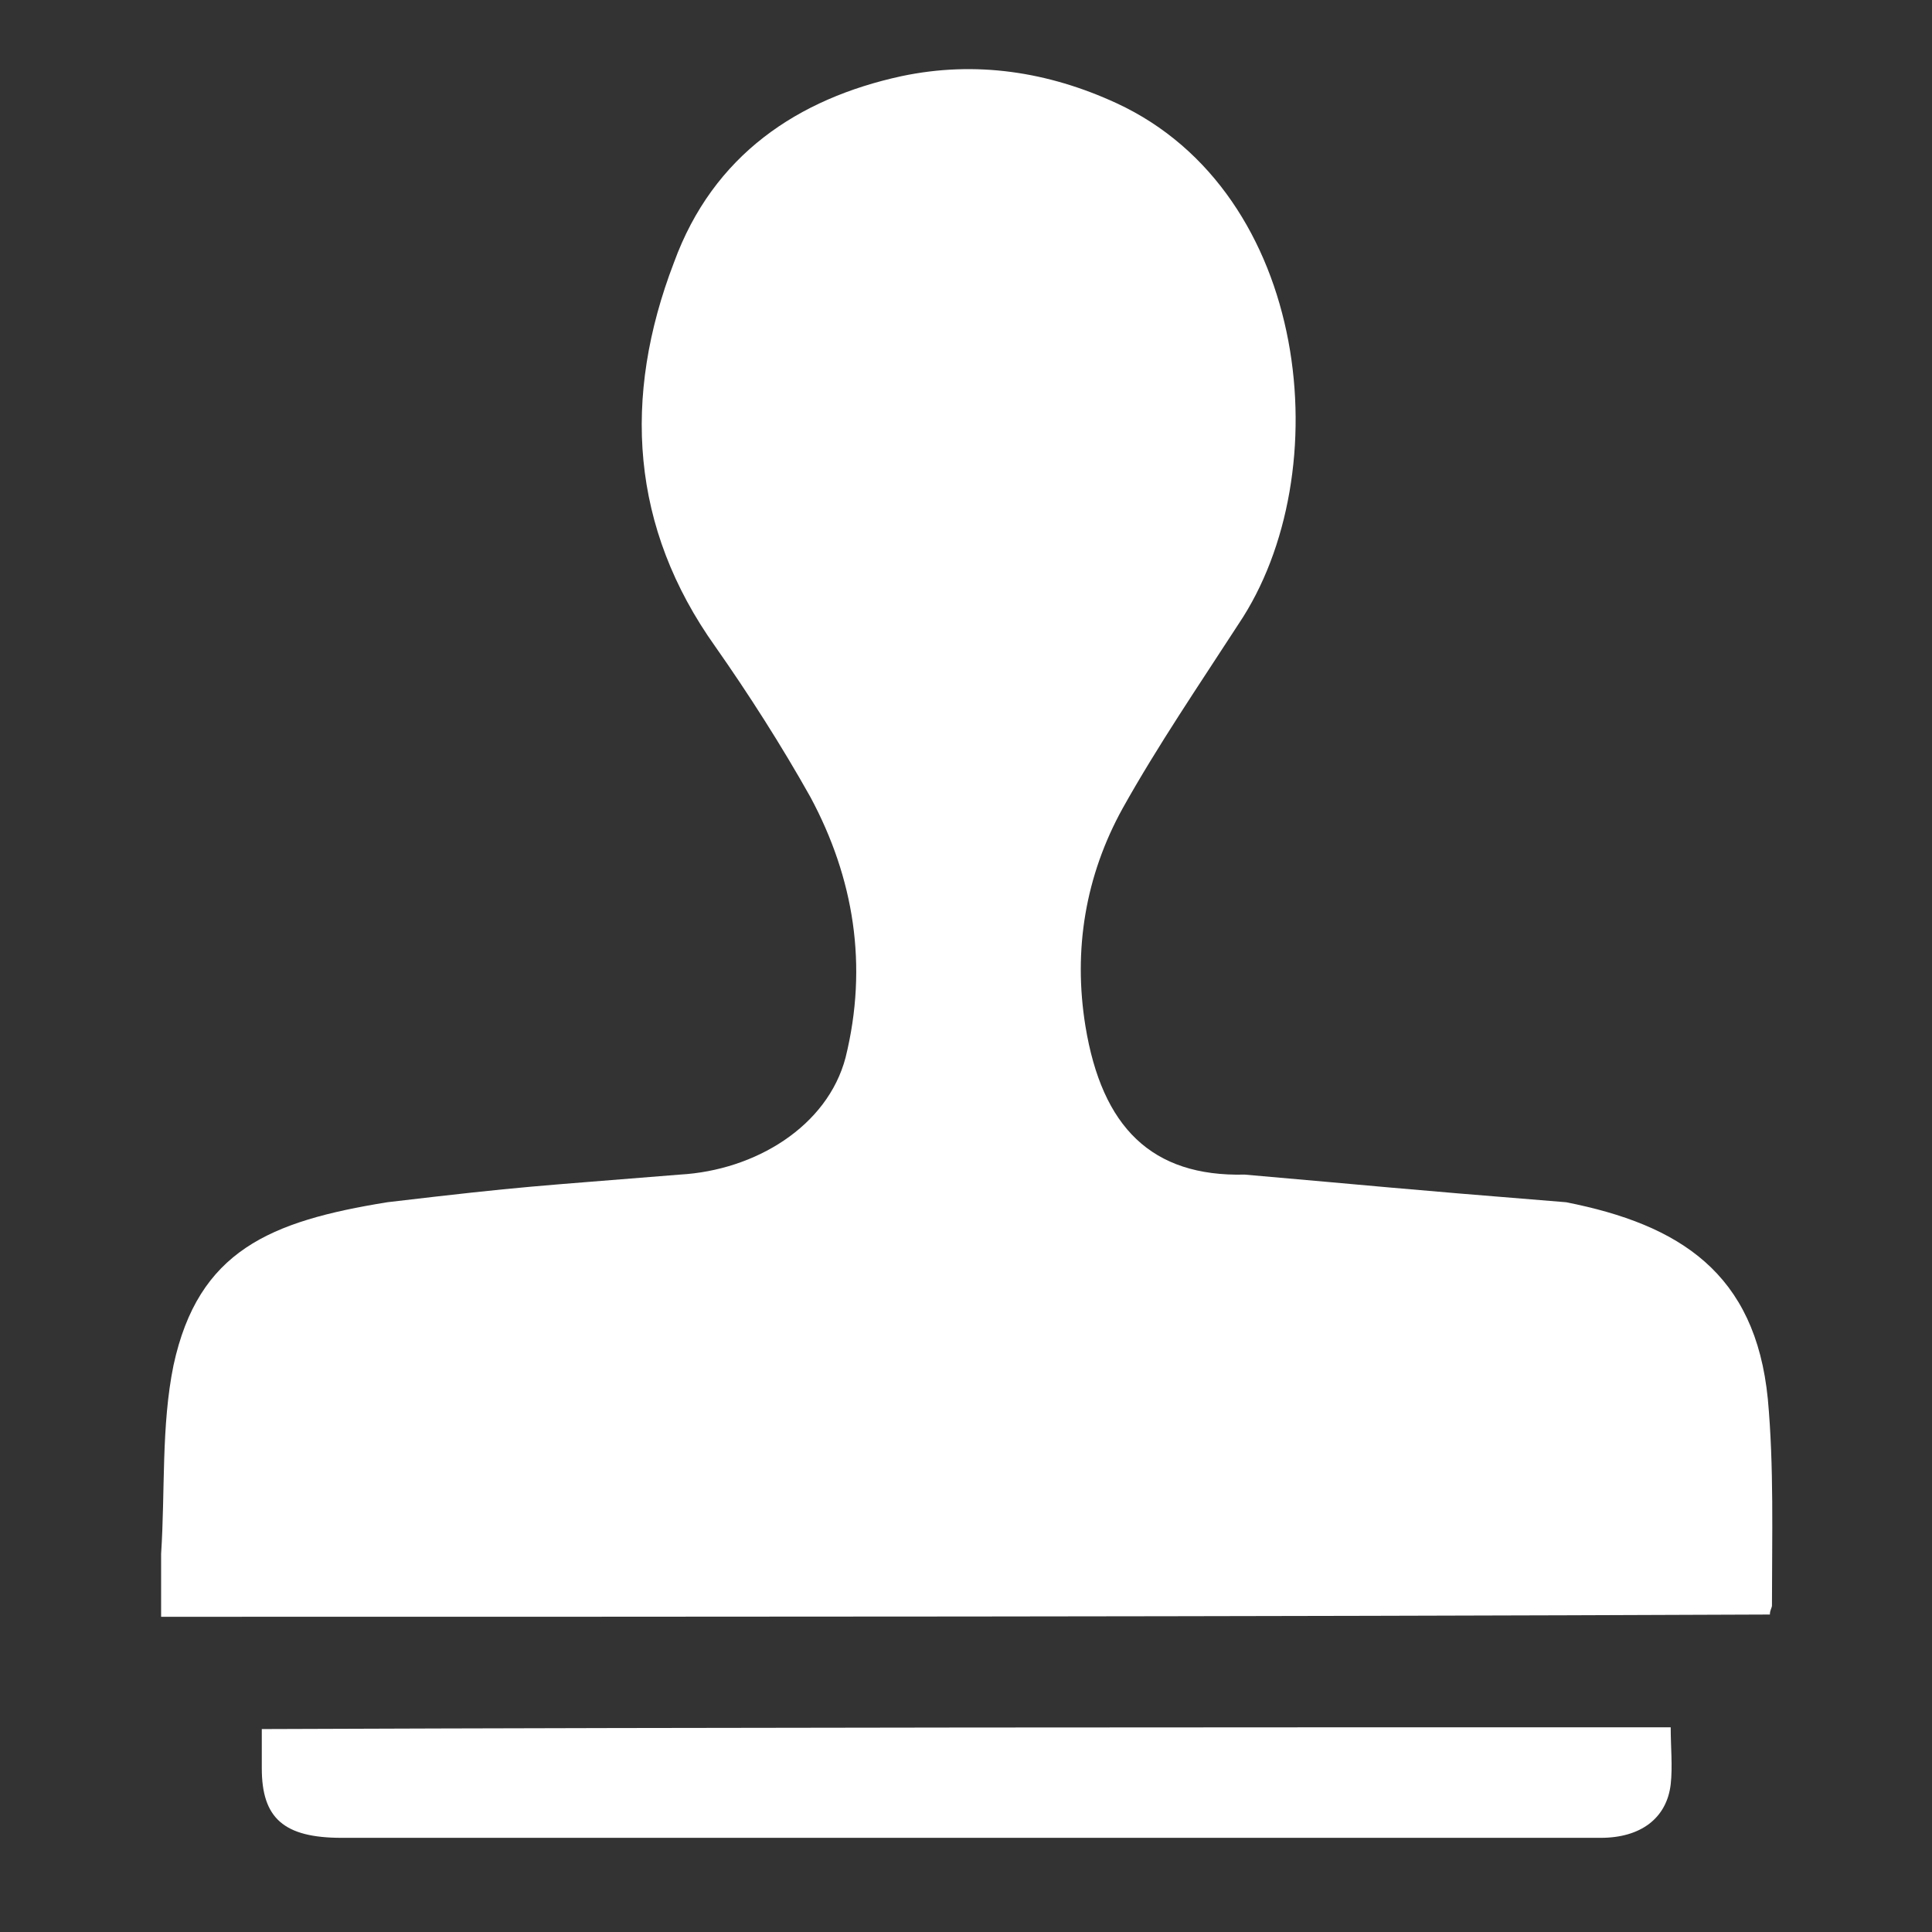
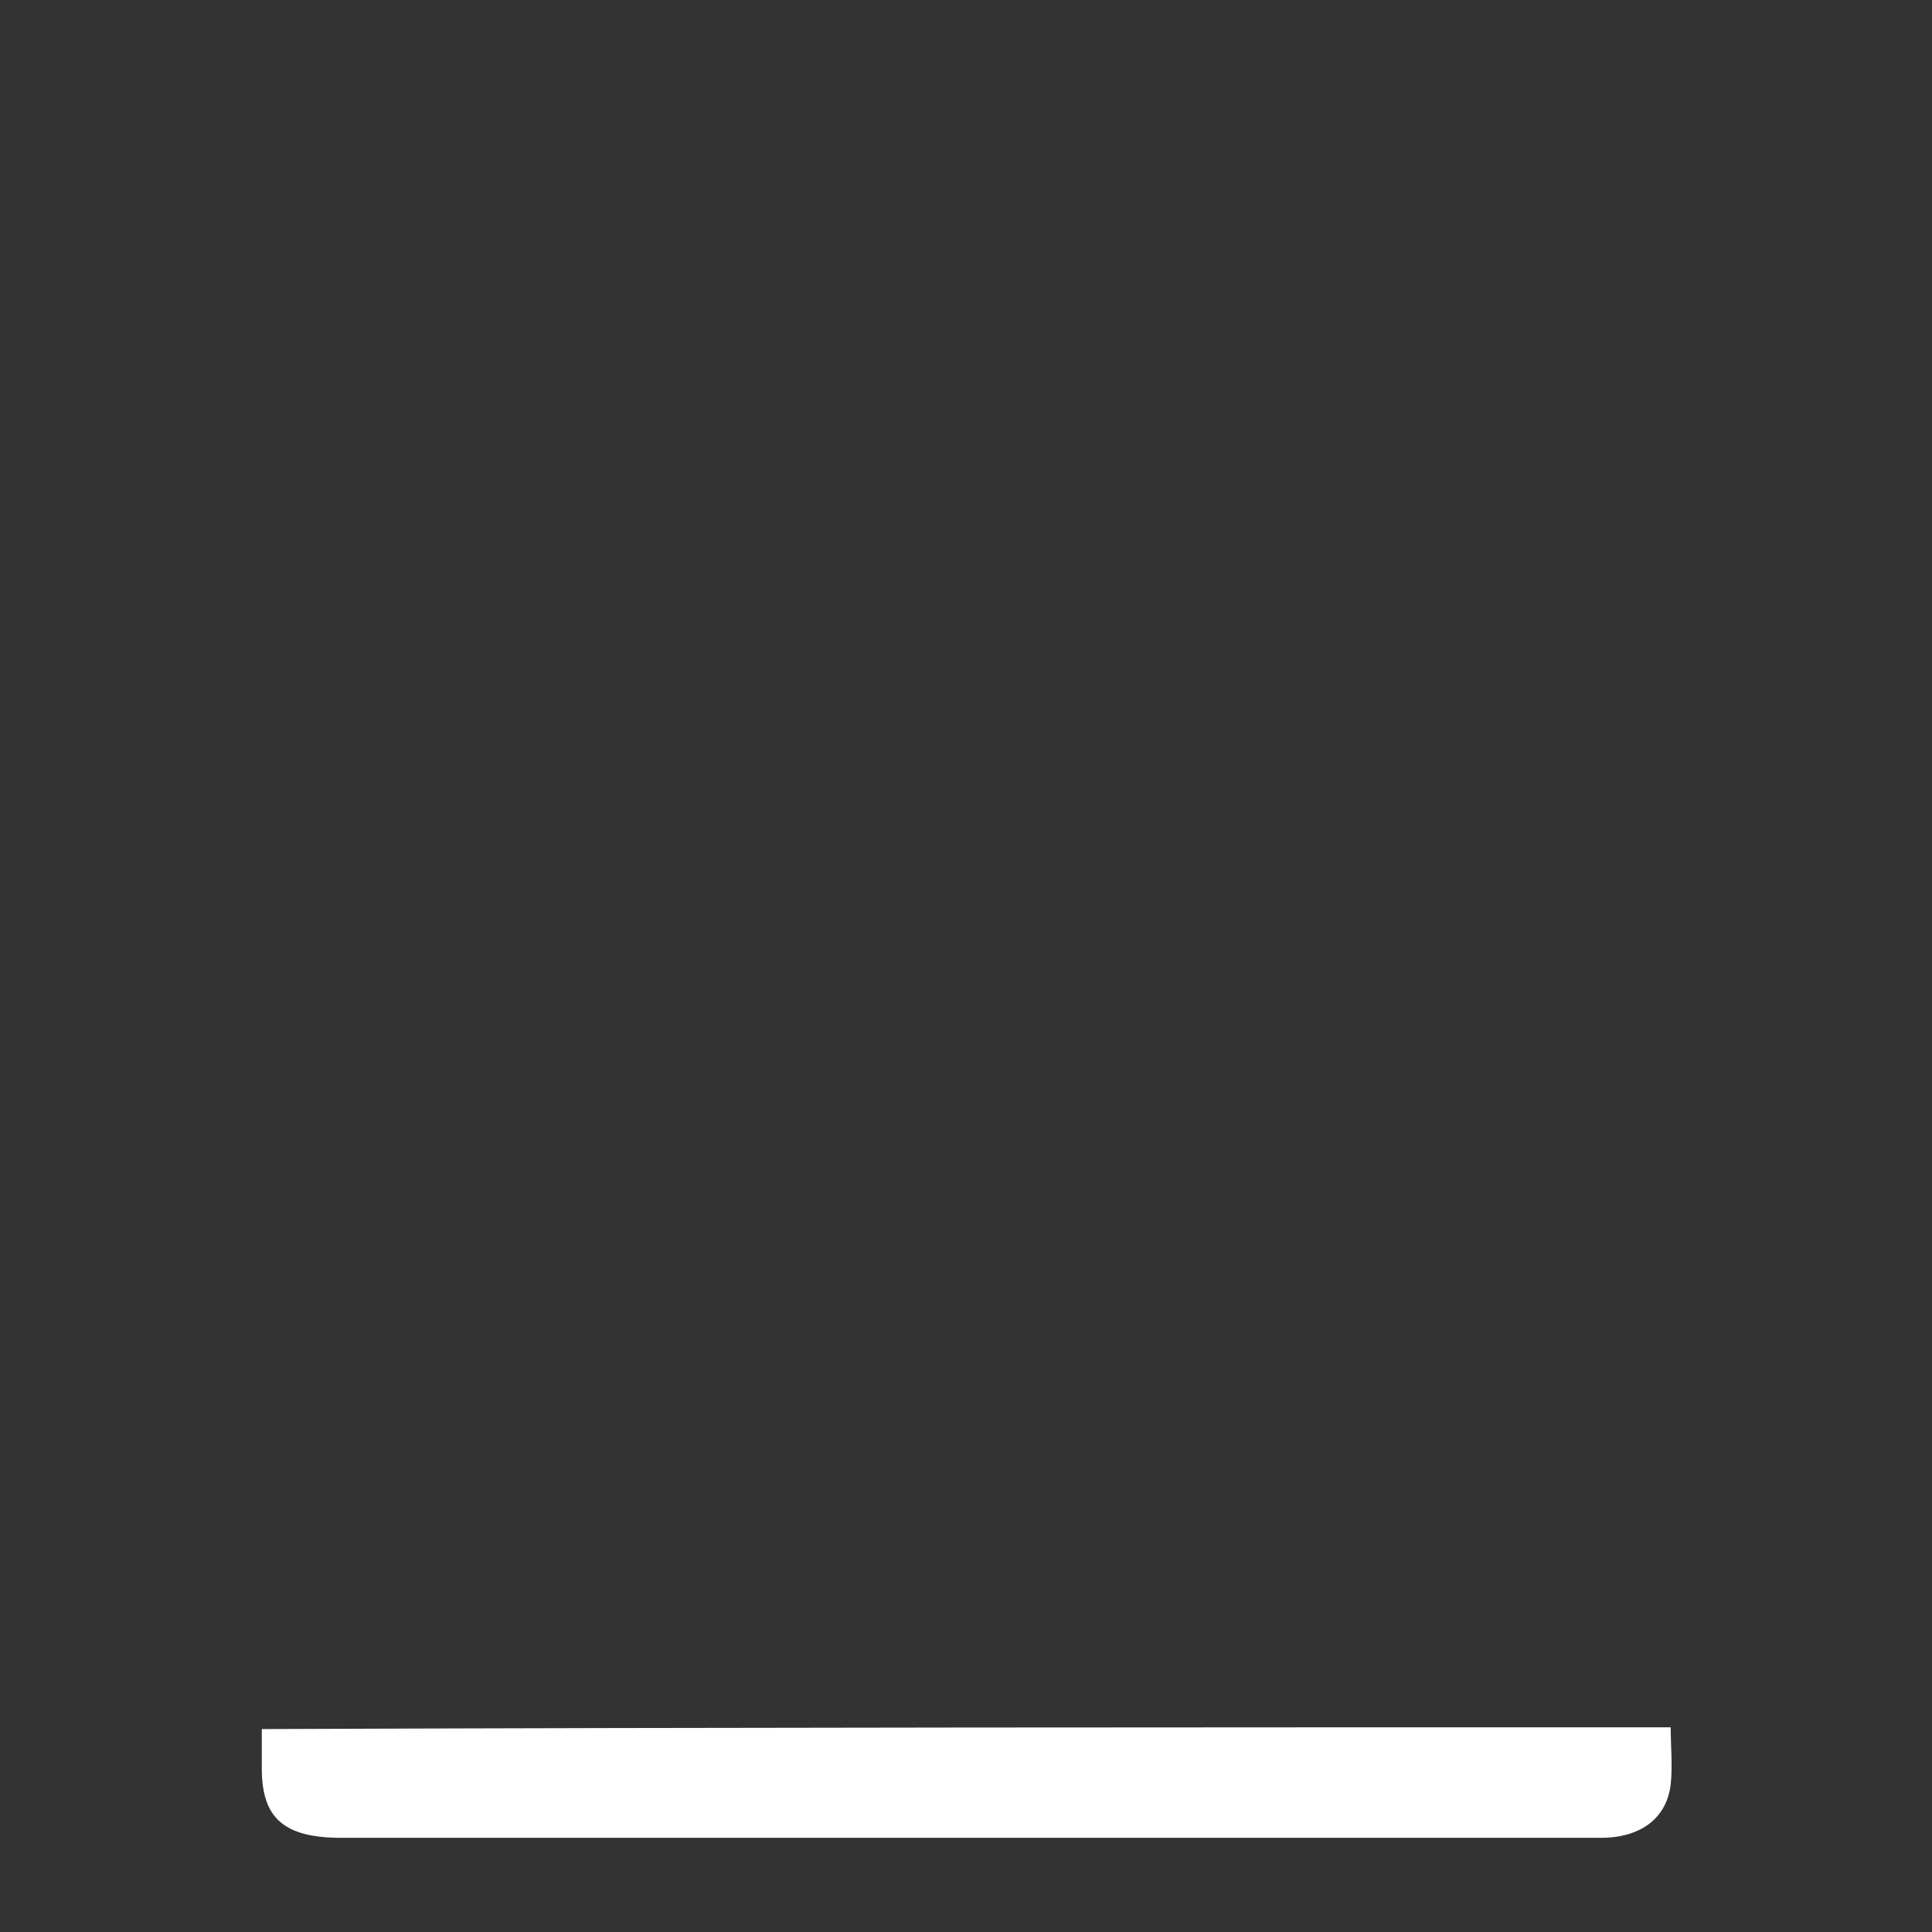
<svg xmlns="http://www.w3.org/2000/svg" xmlns:ns1="http://sodipodi.sourceforge.net/DTD/sodipodi-0.dtd" xmlns:ns2="http://www.inkscape.org/namespaces/inkscape" width="24" height="24" version="1.1" viewBox="0 0 24 24" id="svg35973" ns1:docname="https://pixlr.com/img/tool/clone.svg" ns2:version="0.92.1 r15371">
  <rect x="0" y="0" width="24" height="24" fill="#333333" stroke="none" />
  <defs id="defs35977" />
  <ns1:namedview pagecolor="#ffffff" bordercolor="#666666" borderopacity="1" objecttolerance="10" gridtolerance="10" guidetolerance="10" ns2:pageopacity="0" ns2:pageshadow="2" ns2:window-width="1465" ns2:window-height="985" id="namedview35975" showgrid="false" ns2:pagecheckerboard="true" ns2:zoom="7.375" ns2:cx="-30.101695" ns2:cy="16" ns2:window-x="288" ns2:window-y="274" ns2:window-maximized="0" ns2:current-layer="svg35973" />
  <g transform="matrix(0.625,0,0,0.687,2,-197.366)" id="g35971" style="stroke-width:1.526">
    <g transform="matrix(0.411,0,0,0.411,-2.546,286.2)" id="g35969" style="fill:#ffffff;stroke-width:1.526">
-       <path d="m 6.2,73.773 v -2.766 c 0.2,-2.766 0,-5.632 0.6,-8.299 1.2,-5.039 4.662,-6.338 10.346,-7.172 6.852,-0.735 6.917,-0.679 14.154,-1.216 3.639,-0.189 7.127,-2.125 8,-5.148 1.1,-4.051 0.4,-7.904 -1.7,-11.461 -1.4,-2.272 -3,-4.545 -4.6,-6.62 -4.1,-5.236 -4.5,-10.967 -2,-16.895 1.9,-4.742 6,-7.212 11,-8.2 3.6,-0.692 7.1,-0.198 10.4,1.186 9.4,3.952 10.8,16.302 5.9,22.922 -1.9,2.668 -3.9,5.335 -5.6,8.102 -1.8,2.964 -2.4,6.224 -1.8,9.584 0.8,4.446 3.2,6.63 7.7,6.531 6.674,0.528 6.841,0.579 15.546,1.216 5.5,0.988 9.154,3.121 9.754,8.654 0.3,2.964 0.2,6.027 0.2,9.09 0,0.099 -0.1,0.198 -0.1,0.395 -25.8,0.099 -51.7,0.099 -77.8,0.099 z" id="path35965" ns2:connector-curvature="0" style="stroke-width:1.516" />
      <path d="m 79.203,78.637 c 0,0.863 0.097,1.726 0,2.51 -0.193,1.49 -1.45,2.353 -3.382,2.353 h -26.384 -34.502 c -2.803,0 -3.866,-0.863 -3.866,-3.059 v -1.726 c 22.711,-0.078 45.326,-0.078 68.134,-0.078 z" id="path35967" ns2:connector-curvature="0" style="stroke-width:1.328" />
    </g>
  </g>
</svg>